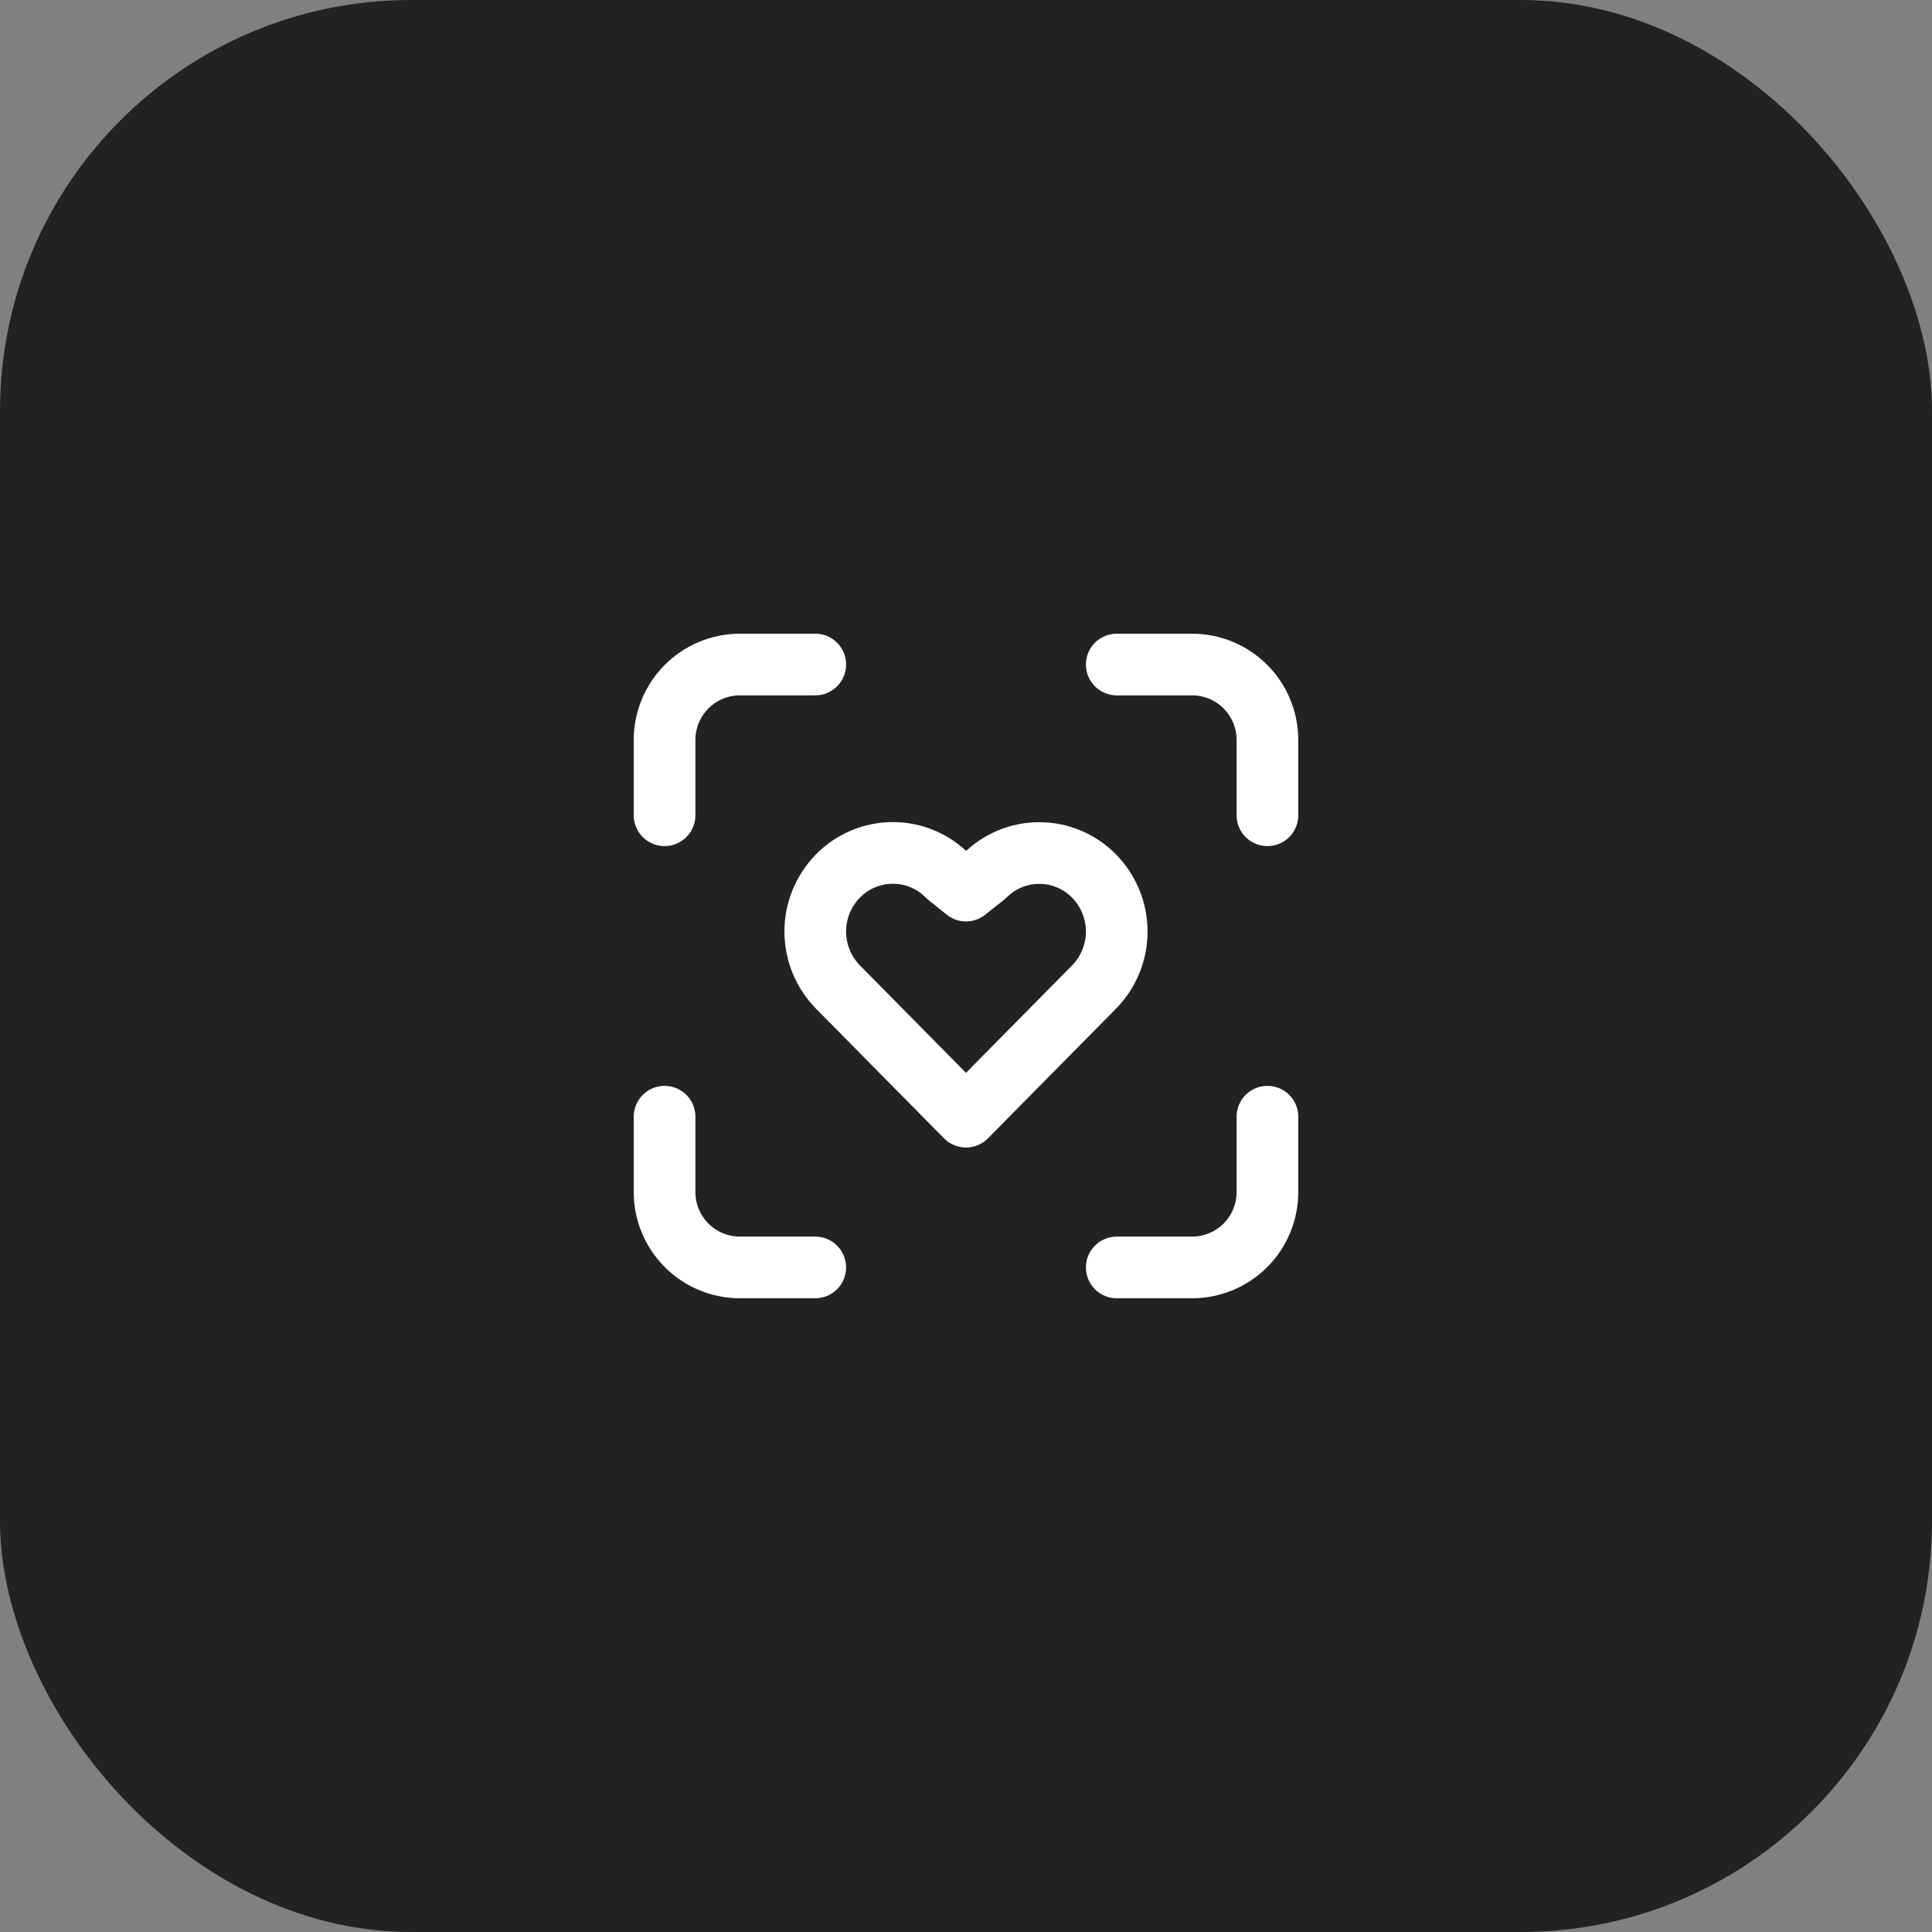
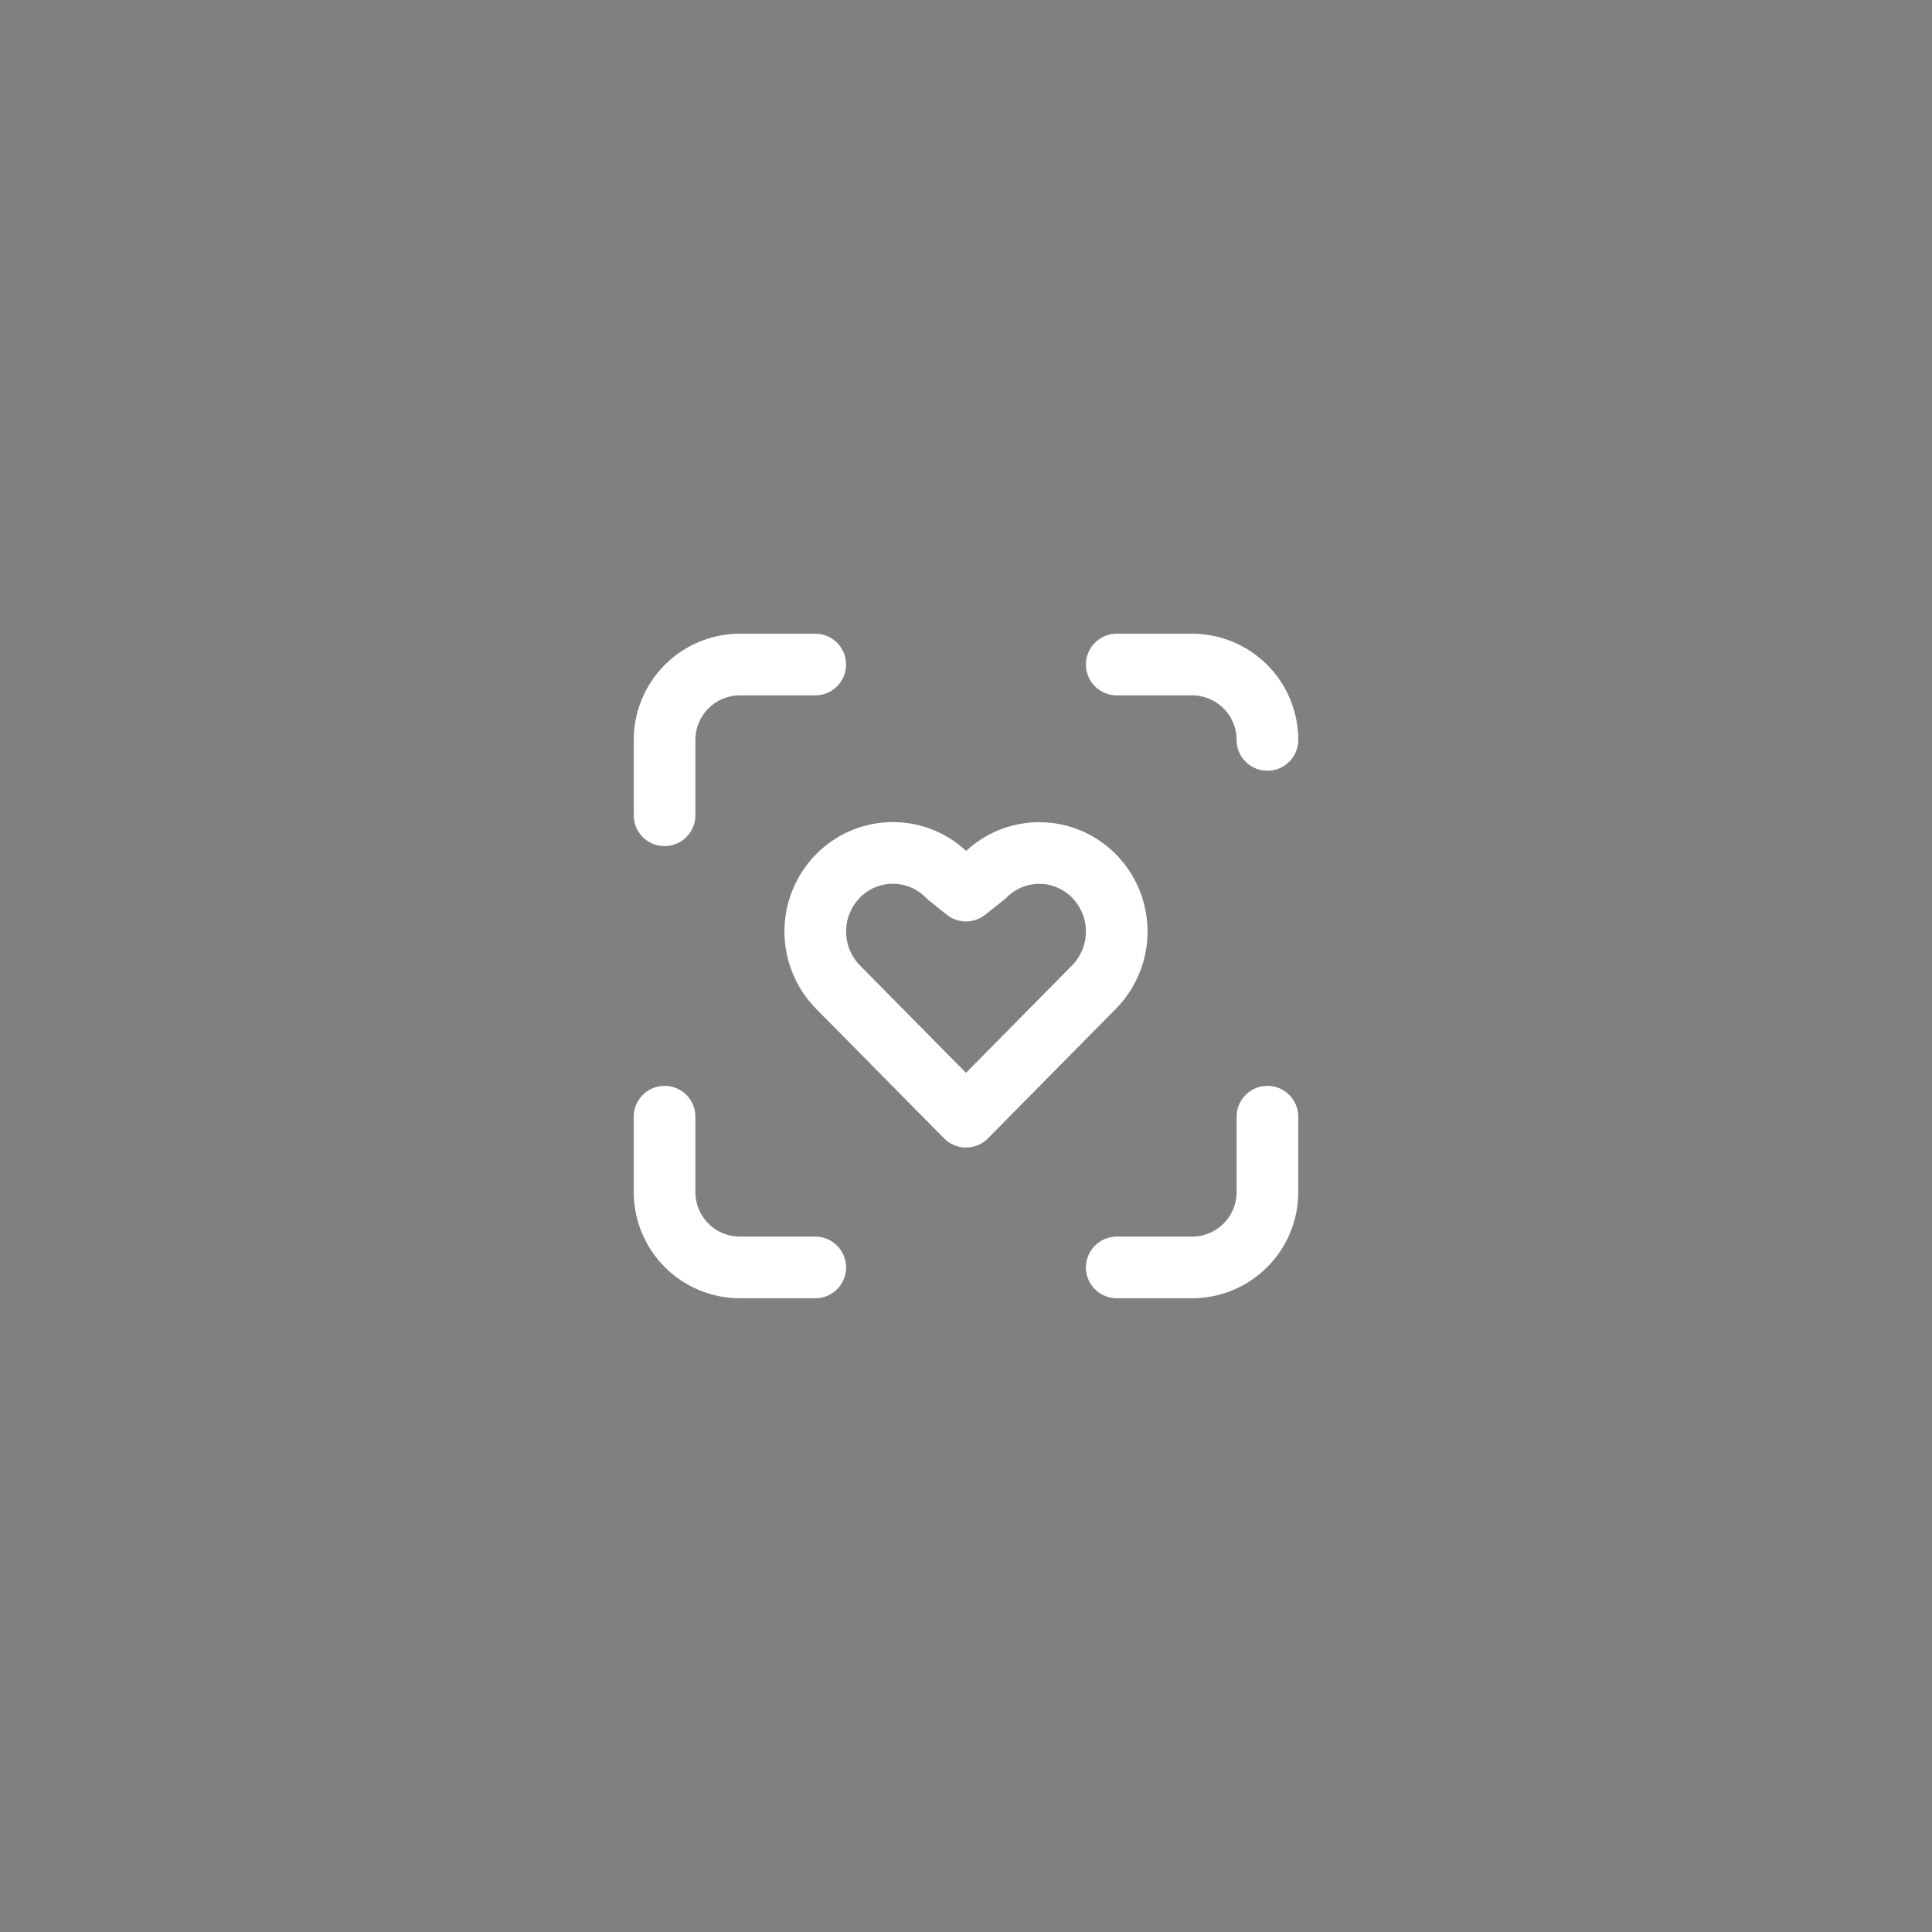
<svg xmlns="http://www.w3.org/2000/svg" width="47" height="47" viewBox="0 0 47 47" fill="none">
  <rect x="0" y="0" width="47" height="47" fill="#808080" stroke="none" />
-   <rect width="47" height="47" rx="10" fill="#222222" />
-   <path d="M16.167 19.833V18C16.167 17.514 16.36 17.047 16.704 16.703C17.047 16.36 17.514 16.166 18 16.166H19.833M16.167 27.166V29C16.167 29.486 16.36 29.952 16.704 30.296C17.047 30.64 17.514 30.833 18 30.833H19.833M27.167 16.166H29C29.486 16.166 29.953 16.36 30.296 16.703C30.64 17.047 30.833 17.514 30.833 18V19.833M27.167 30.833H29C29.486 30.833 29.953 30.64 30.296 30.296C30.64 29.952 30.833 29.486 30.833 29V27.166M20.386 21.309C20.56 21.132 20.768 20.991 20.997 20.895C21.226 20.798 21.472 20.749 21.721 20.749C21.969 20.749 22.215 20.798 22.445 20.895C22.674 20.991 22.881 21.132 23.055 21.309L23.5 21.666L23.958 21.303C24.132 21.128 24.339 20.989 24.567 20.894C24.796 20.799 25.04 20.751 25.288 20.752C25.535 20.752 25.779 20.802 26.007 20.898C26.234 20.994 26.441 21.134 26.614 21.31C26.968 21.671 27.167 22.156 27.167 22.662C27.167 23.167 26.968 23.652 26.614 24.013L23.5 27.166L20.386 24.013C20.032 23.652 19.833 23.167 19.833 22.661C19.833 22.155 20.032 21.67 20.386 21.309Z" stroke="white" stroke-width="1.5" stroke-linecap="round" stroke-linejoin="round" />
+   <path d="M16.167 19.833V18C16.167 17.514 16.36 17.047 16.704 16.703C17.047 16.36 17.514 16.166 18 16.166H19.833M16.167 27.166V29C16.167 29.486 16.36 29.952 16.704 30.296C17.047 30.64 17.514 30.833 18 30.833H19.833M27.167 16.166H29C29.486 16.166 29.953 16.36 30.296 16.703C30.64 17.047 30.833 17.514 30.833 18M27.167 30.833H29C29.486 30.833 29.953 30.64 30.296 30.296C30.64 29.952 30.833 29.486 30.833 29V27.166M20.386 21.309C20.56 21.132 20.768 20.991 20.997 20.895C21.226 20.798 21.472 20.749 21.721 20.749C21.969 20.749 22.215 20.798 22.445 20.895C22.674 20.991 22.881 21.132 23.055 21.309L23.5 21.666L23.958 21.303C24.132 21.128 24.339 20.989 24.567 20.894C24.796 20.799 25.04 20.751 25.288 20.752C25.535 20.752 25.779 20.802 26.007 20.898C26.234 20.994 26.441 21.134 26.614 21.31C26.968 21.671 27.167 22.156 27.167 22.662C27.167 23.167 26.968 23.652 26.614 24.013L23.5 27.166L20.386 24.013C20.032 23.652 19.833 23.167 19.833 22.661C19.833 22.155 20.032 21.67 20.386 21.309Z" stroke="white" stroke-width="1.5" stroke-linecap="round" stroke-linejoin="round" />
</svg>